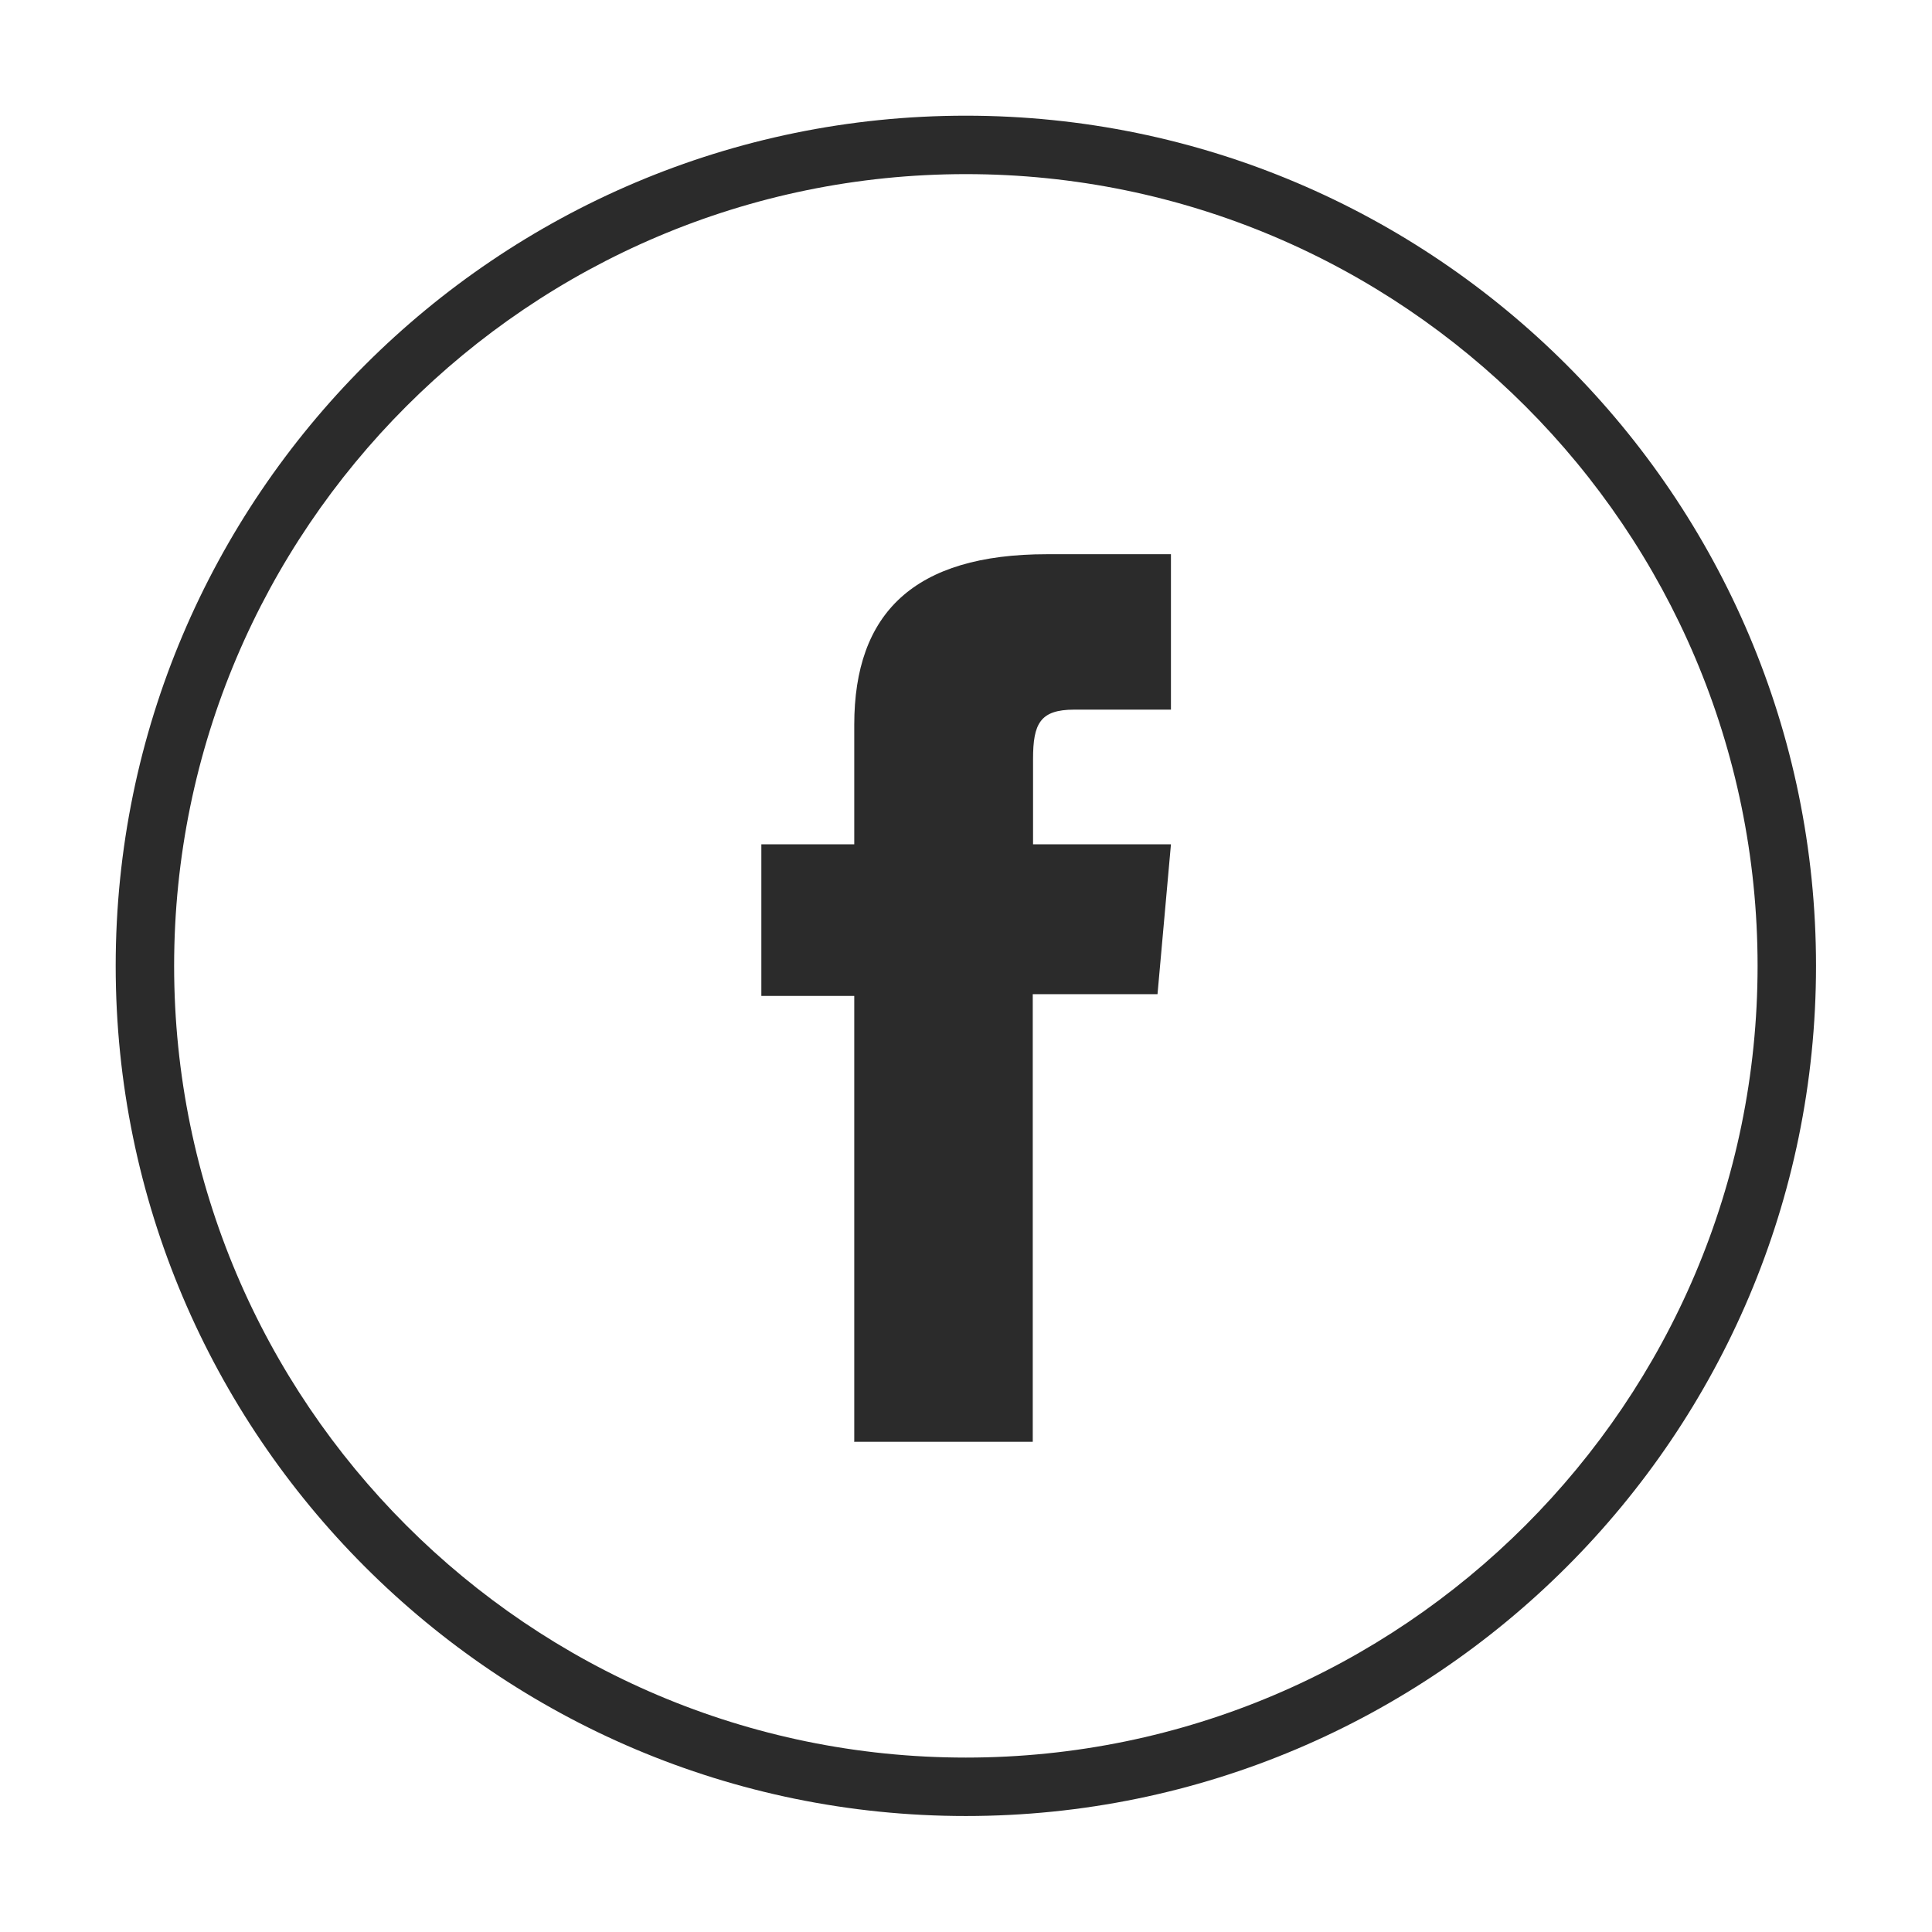
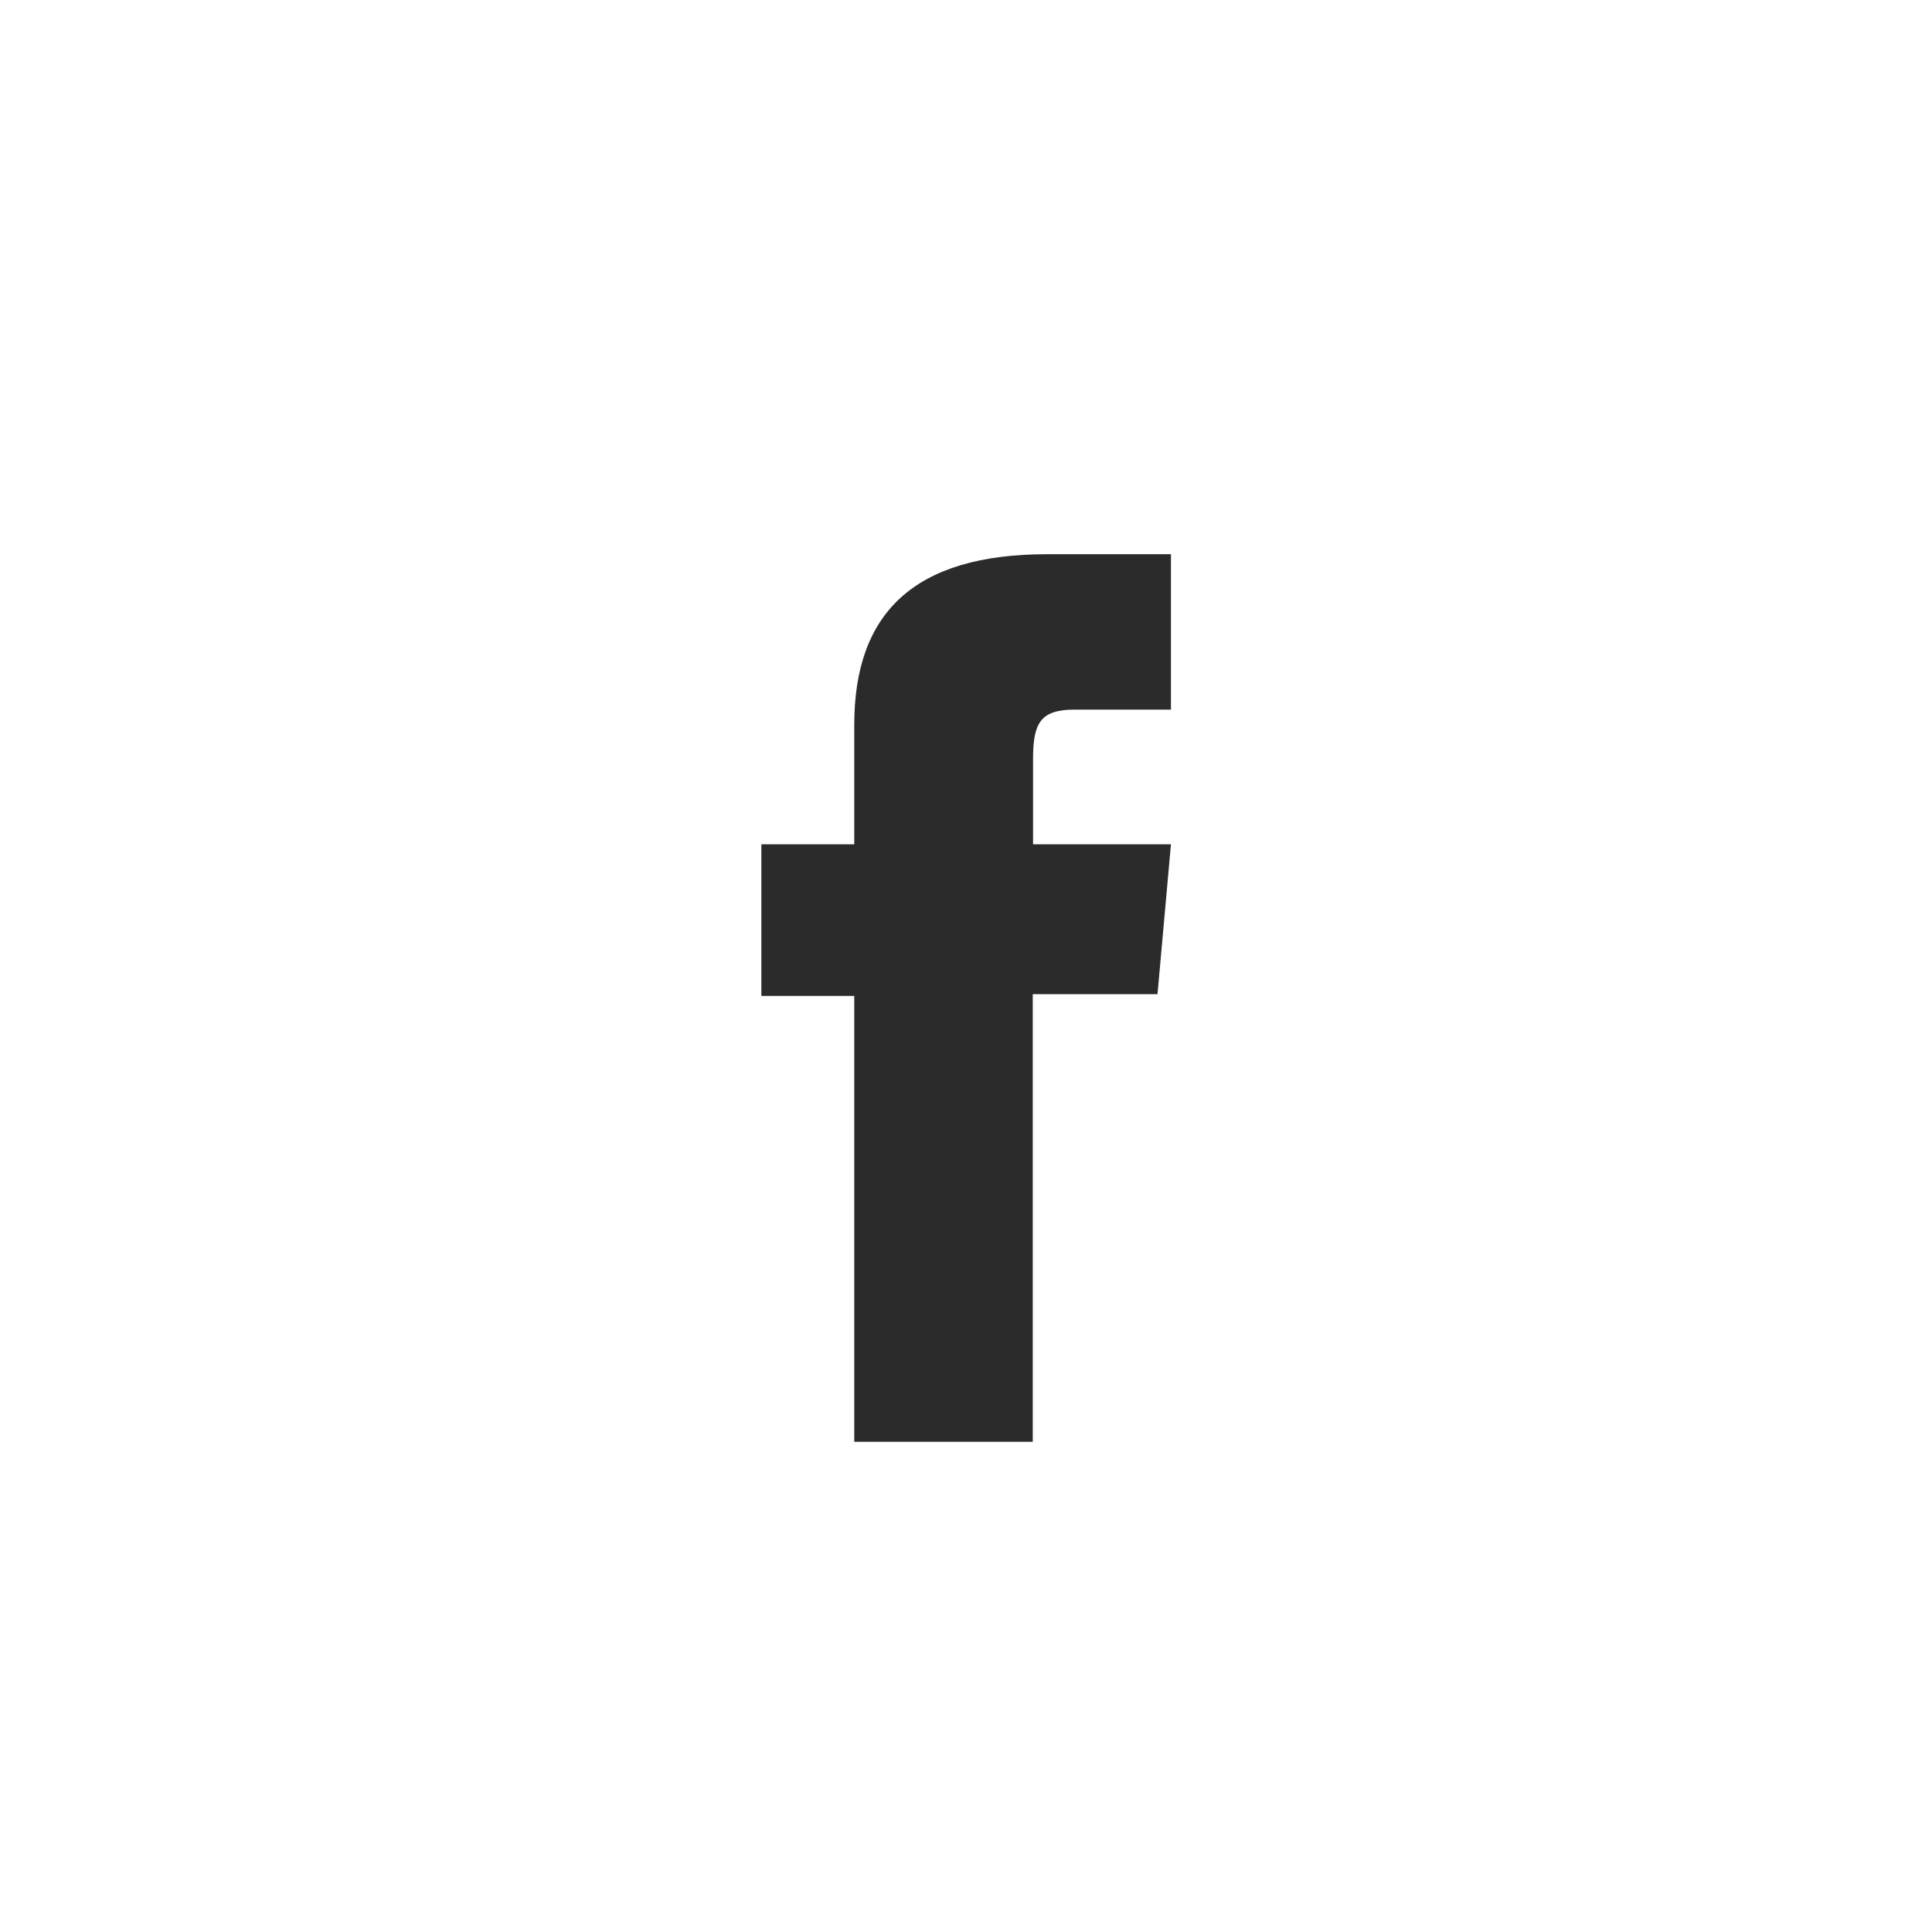
<svg xmlns="http://www.w3.org/2000/svg" id="Layer_1" data-name="Layer 1" version="1.1" viewBox="0 0 66.13 66.13">
  <defs>
    <style>
      .cls-1 {
        fill: #2b2b2b;
        stroke-width: 0px;
      }
    </style>
  </defs>
  <path class="cls-1" d="M29.23,49.35h6.12v-15.32h4.27l.46-5.13h-4.72v-2.92c0-1.21.24-1.69,1.41-1.69h3.31v-5.32h-4.24c-4.55,0-6.6,2.01-6.6,5.84v4.09h-3.18v5.19h3.18v15.25Z" />
-   <path class="cls-1" d="M33.06,62.16c-16.05,0-29.1-13.05-29.1-29.1S17.02,3.96,33.06,3.96s29.1,13.05,29.1,29.1-13.05,29.1-29.1,29.1ZM33.06,5.96c-14.94,0-27.1,12.16-27.1,27.1s12.16,27.1,27.1,27.1,27.1-12.16,27.1-27.1S48.01,5.96,33.06,5.96Z" />
</svg>